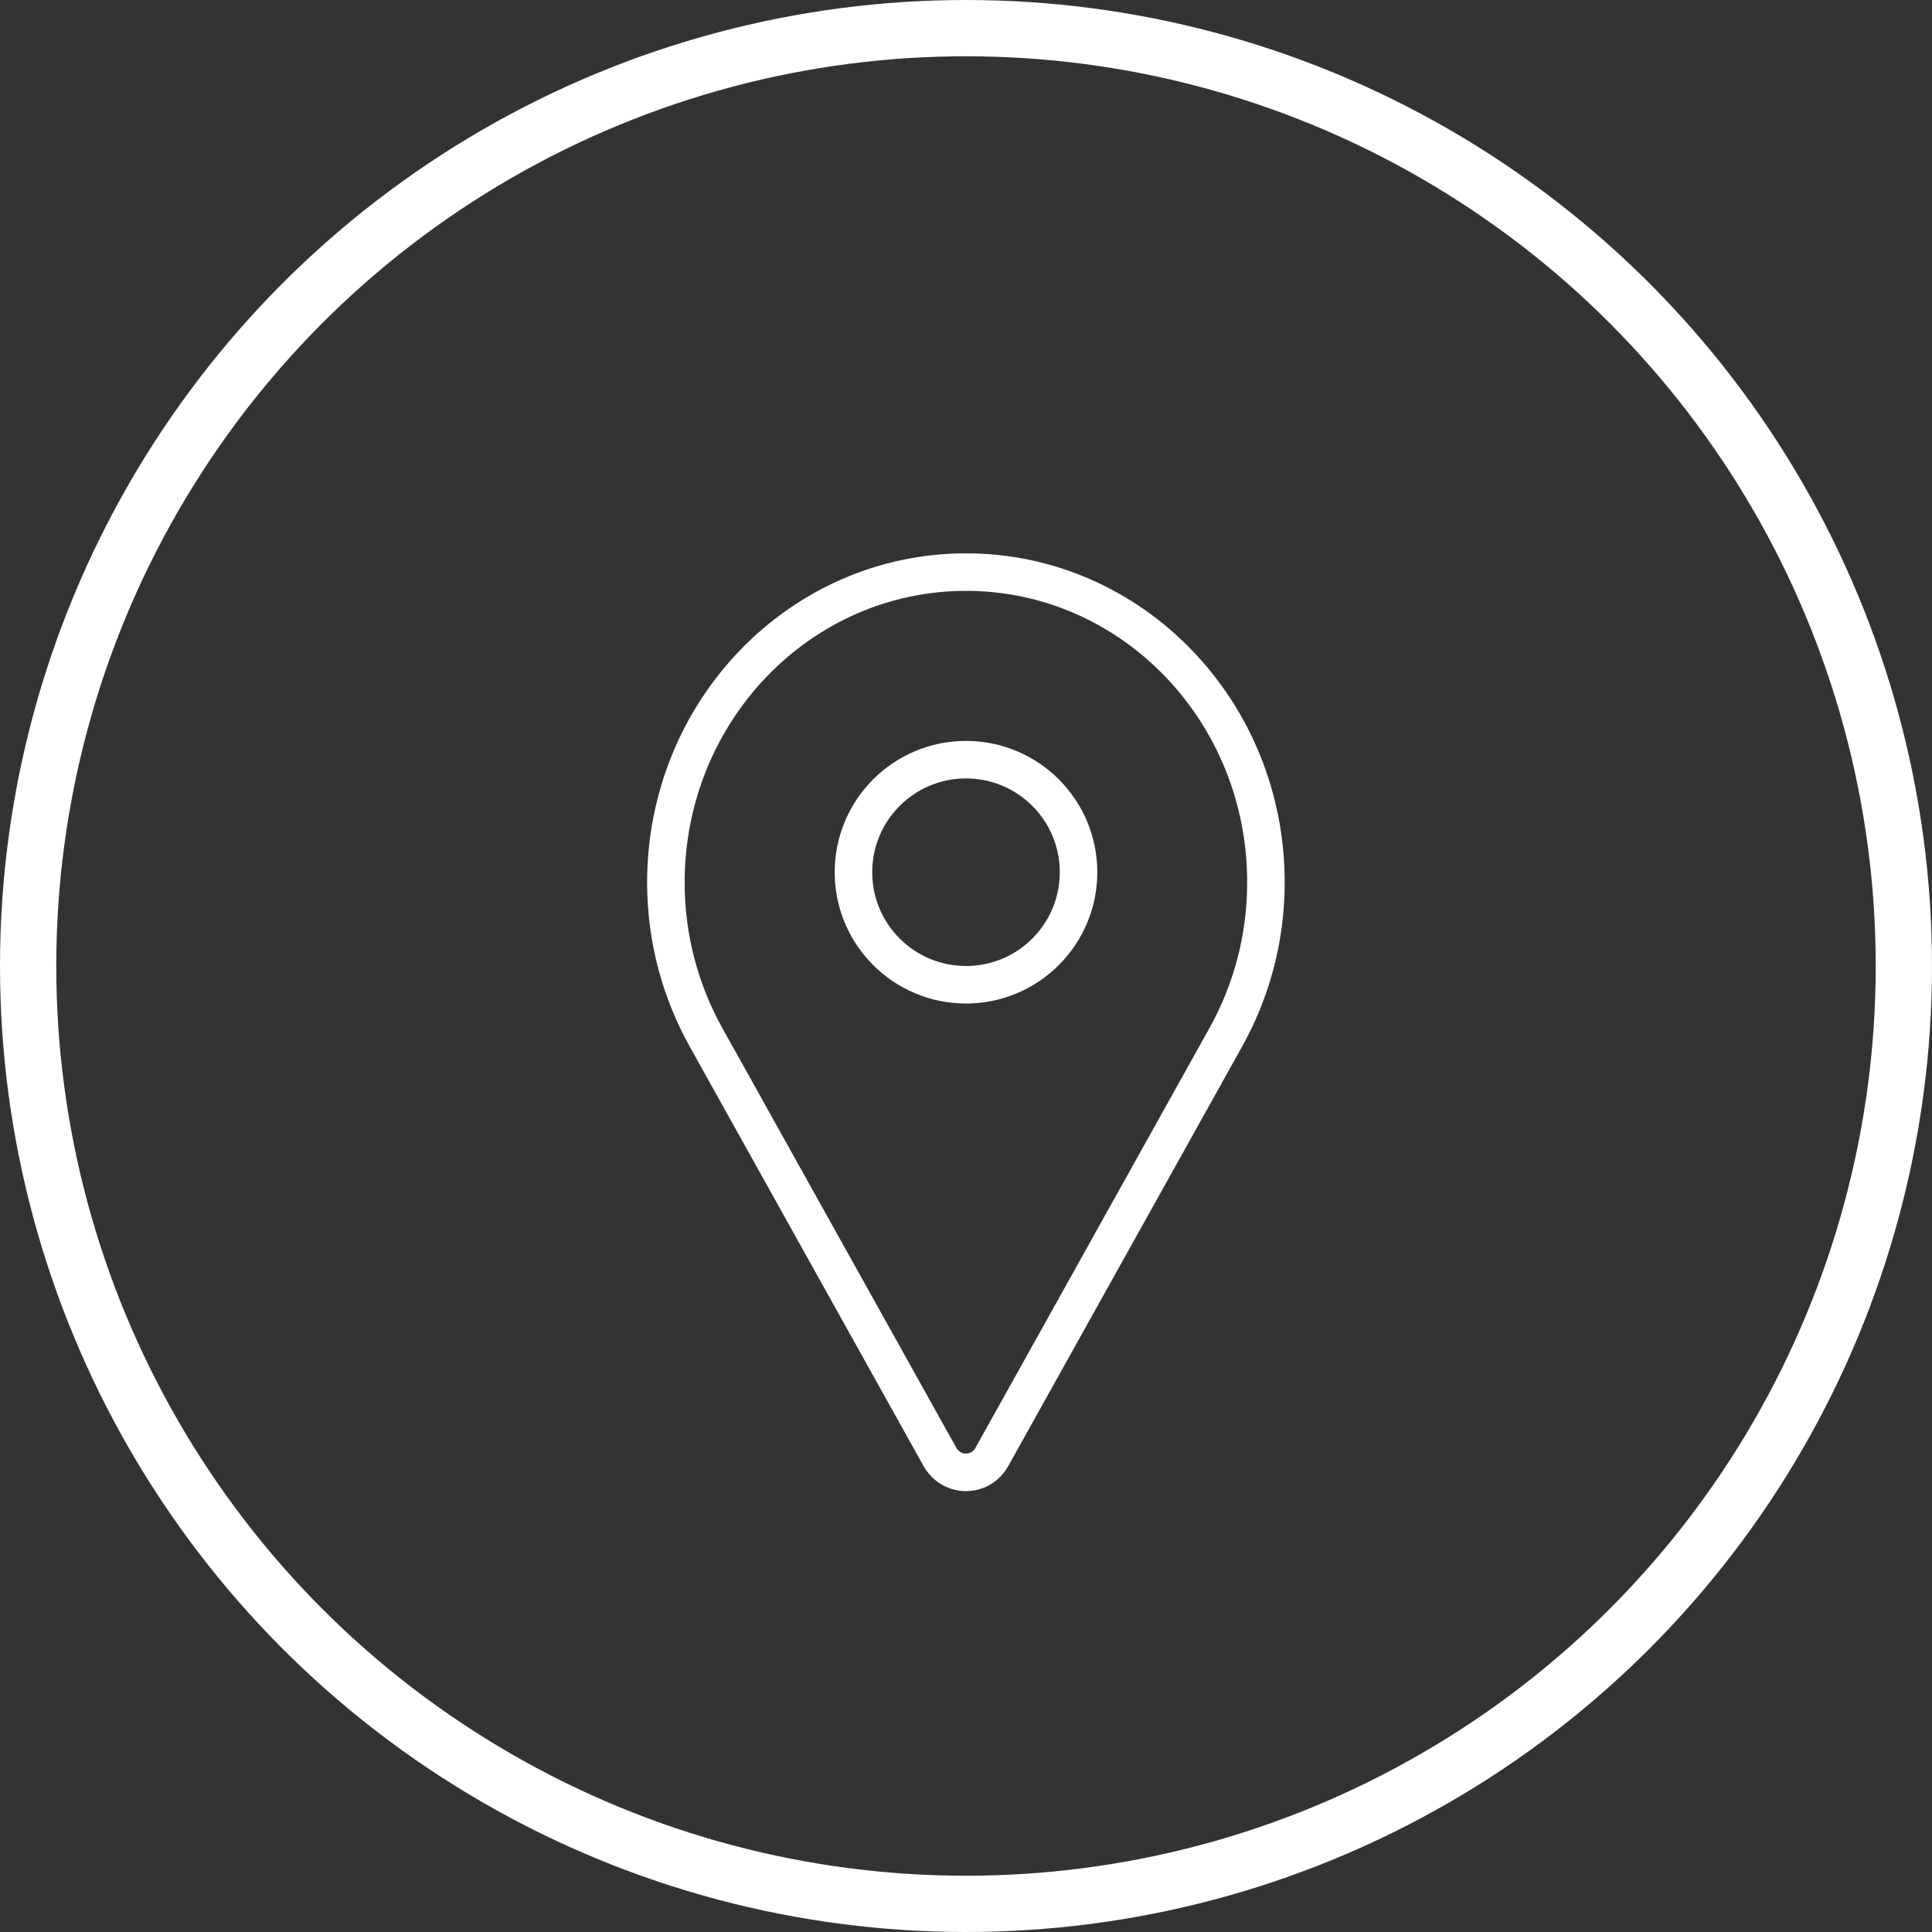
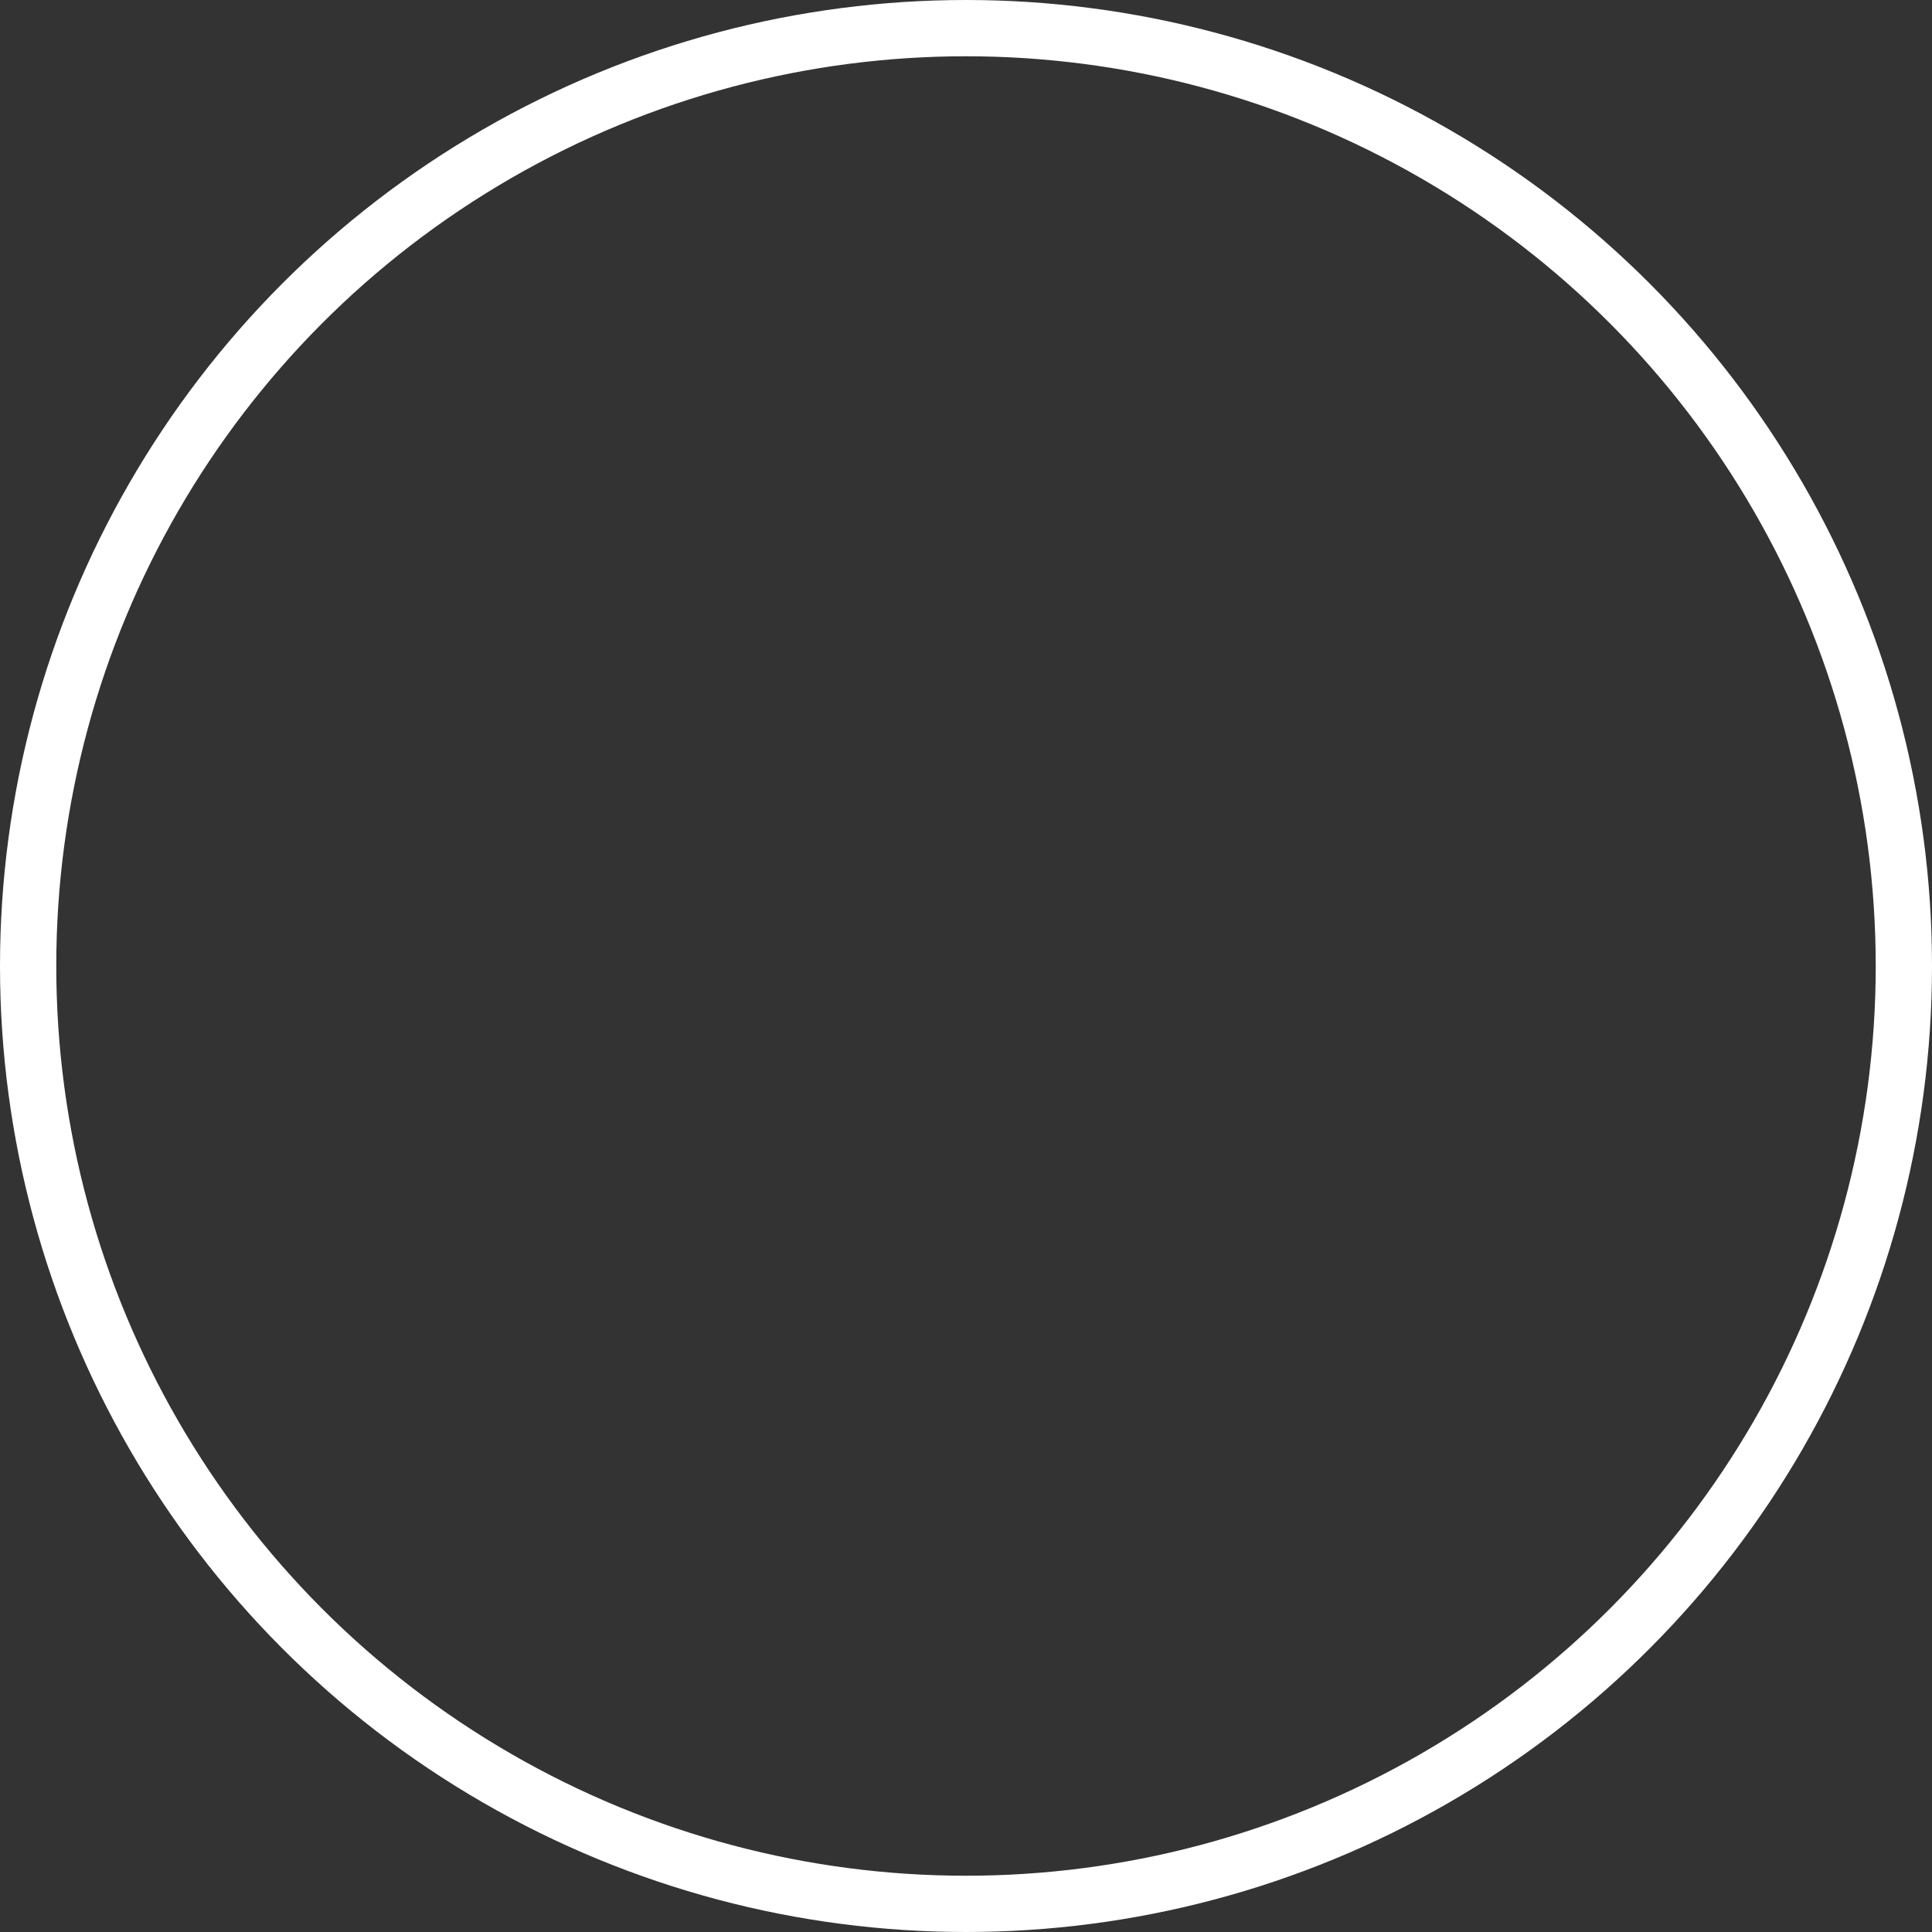
<svg xmlns="http://www.w3.org/2000/svg" version="1.1" x="0px" y="0px" width="103px" height="103px" viewBox="0 0 103 103" style="enable-background:new 0 0 103 103;" xml:space="preserve">
  <rect x="0" y="0" width="103" height="103" fill="#333333" stroke="none" />
  <style type="text/css">
	.st0{fill:none;stroke:#FFFFFF;stroke-width:3;stroke-miterlimit:10;}
	.st1{fill:none;stroke:#FFFFFF;stroke-width:2;stroke-miterlimit:10;}
</style>
  <defs>
</defs>
  <circle class="st0" cx="51.5" cy="51.5" r="50" />
-   <circle class="st1" cx="51.5" cy="46.5" r="6" />
-   <path class="st1" d="M51.5,30.5c-8.84,0-16,7.41-16,16.55c0,3.02,0.79,5.83,2.15,8.27l12.46,22.35c0.62,1.1,2.16,1.1,2.77,0  l12.46-22.35c1.36-2.44,2.15-5.25,2.15-8.27C67.5,37.91,60.34,30.5,51.5,30.5z" />
</svg>